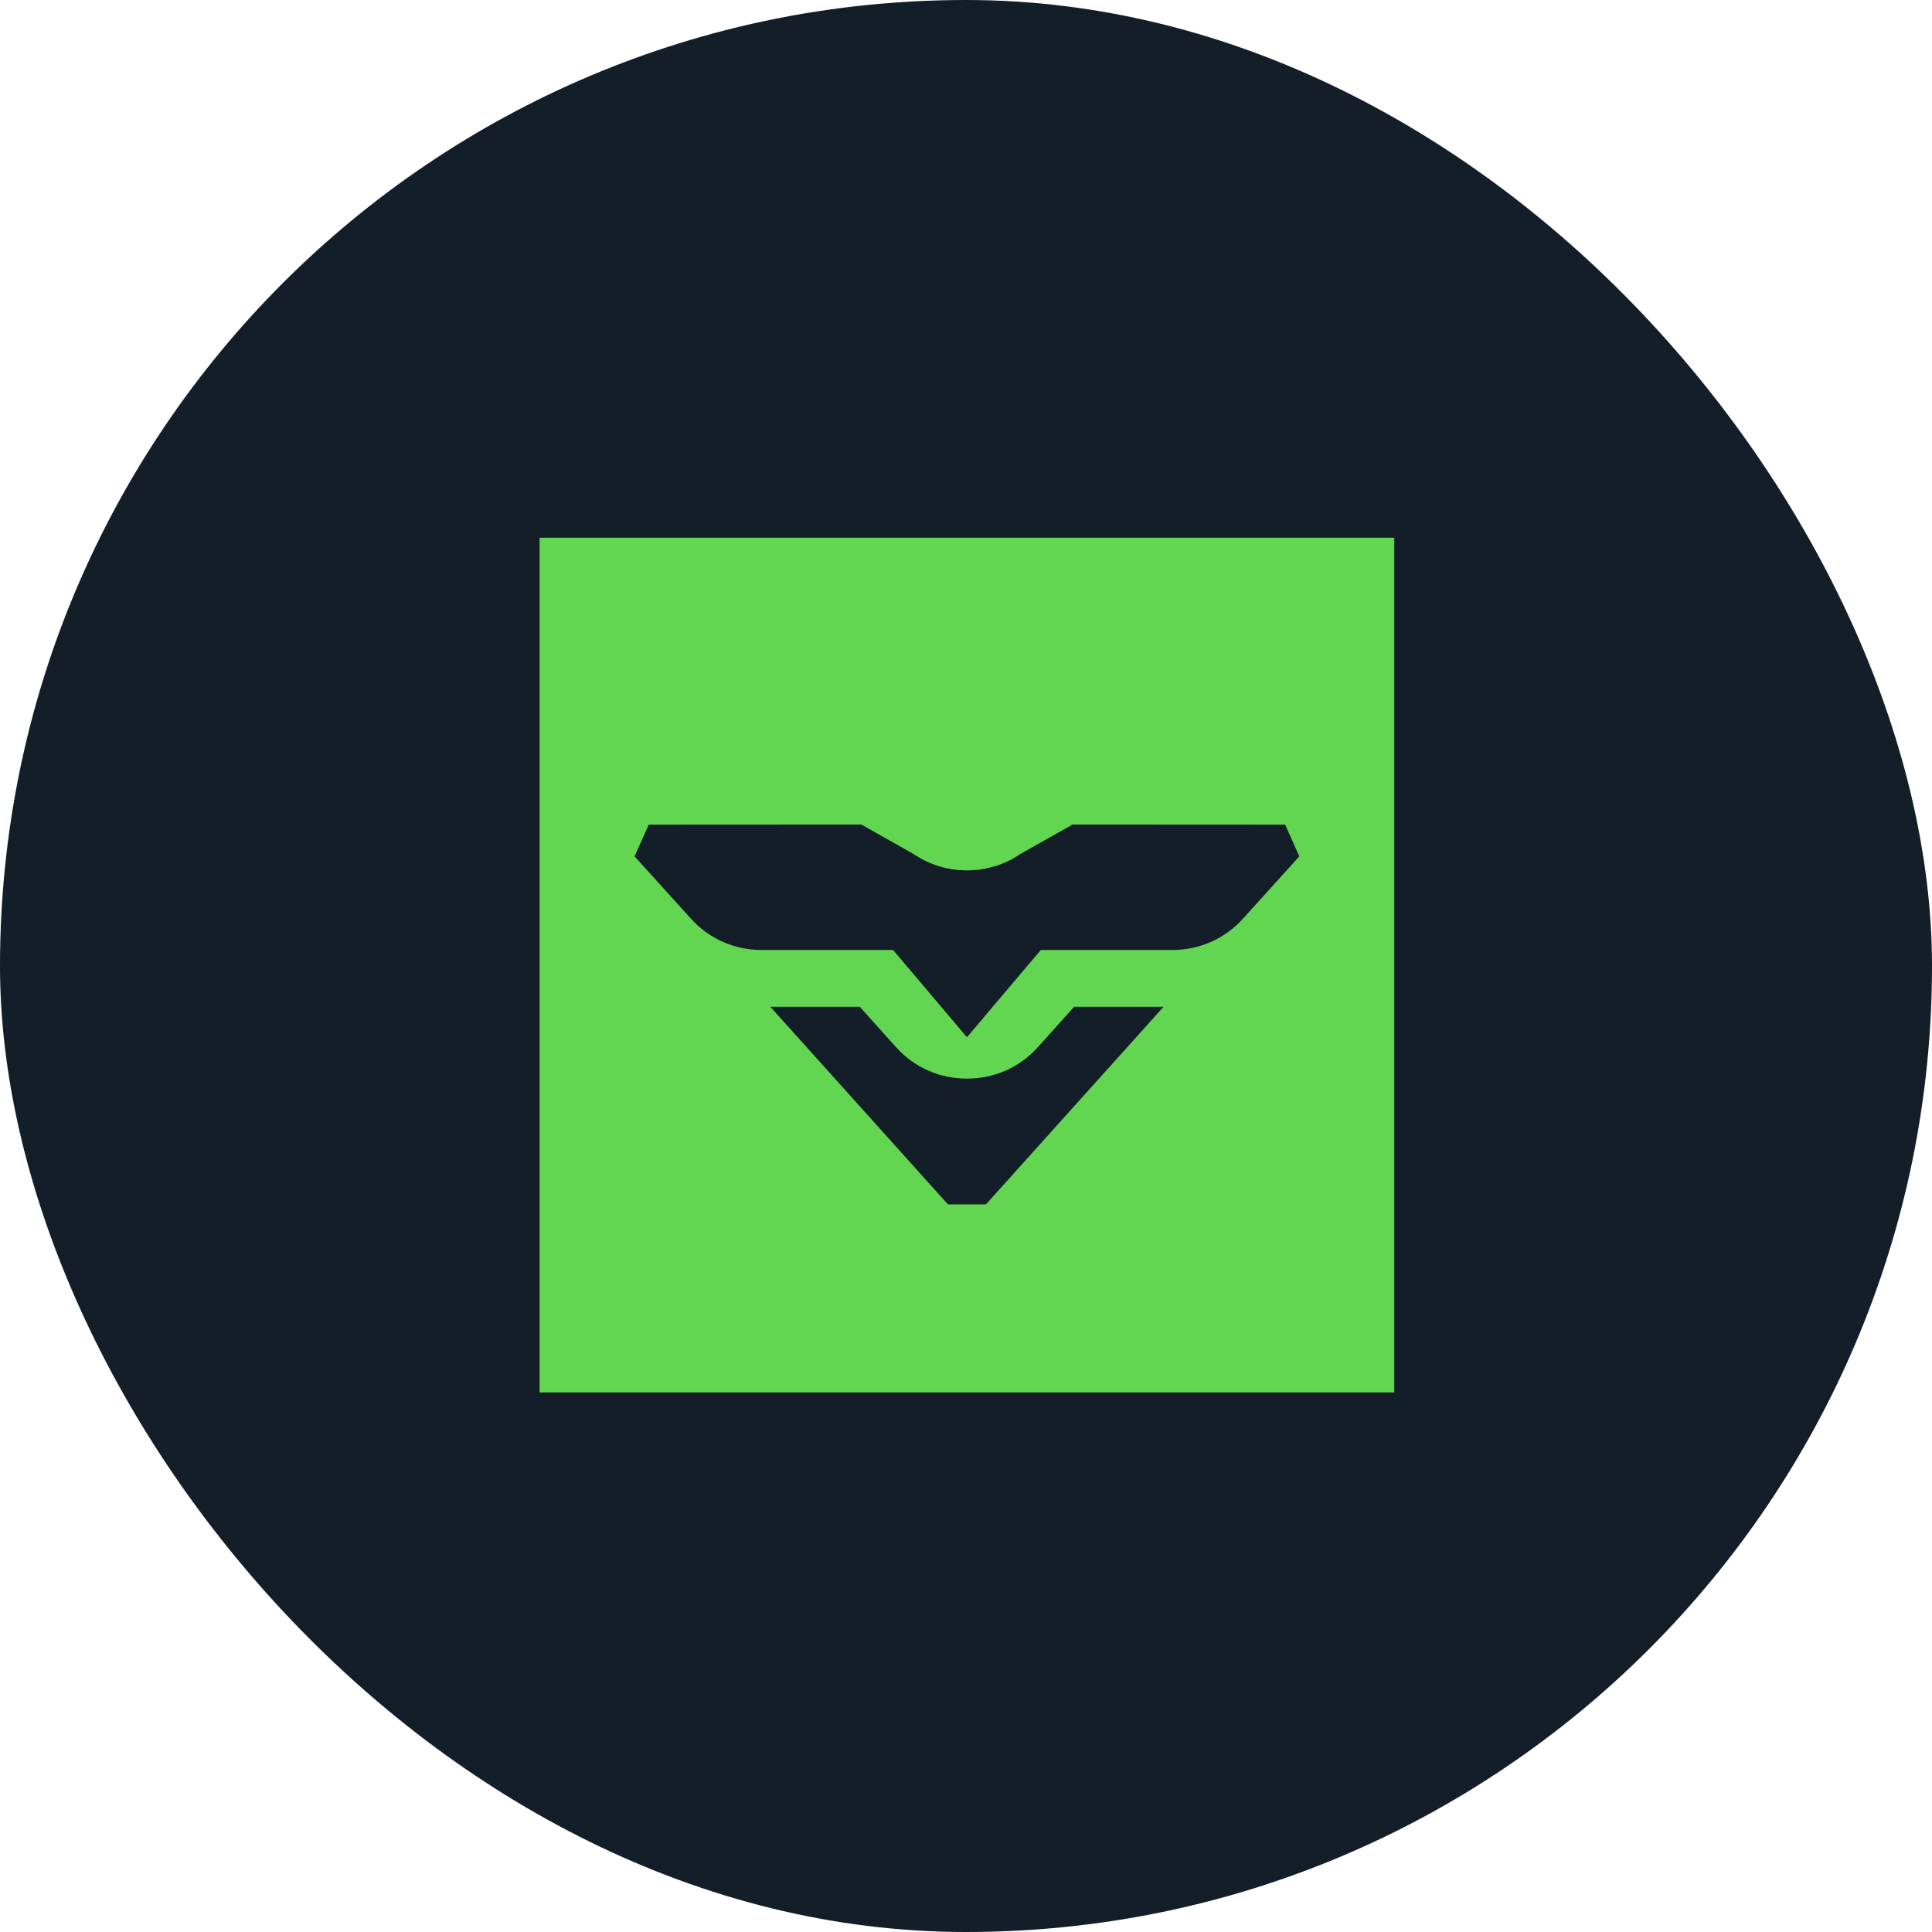
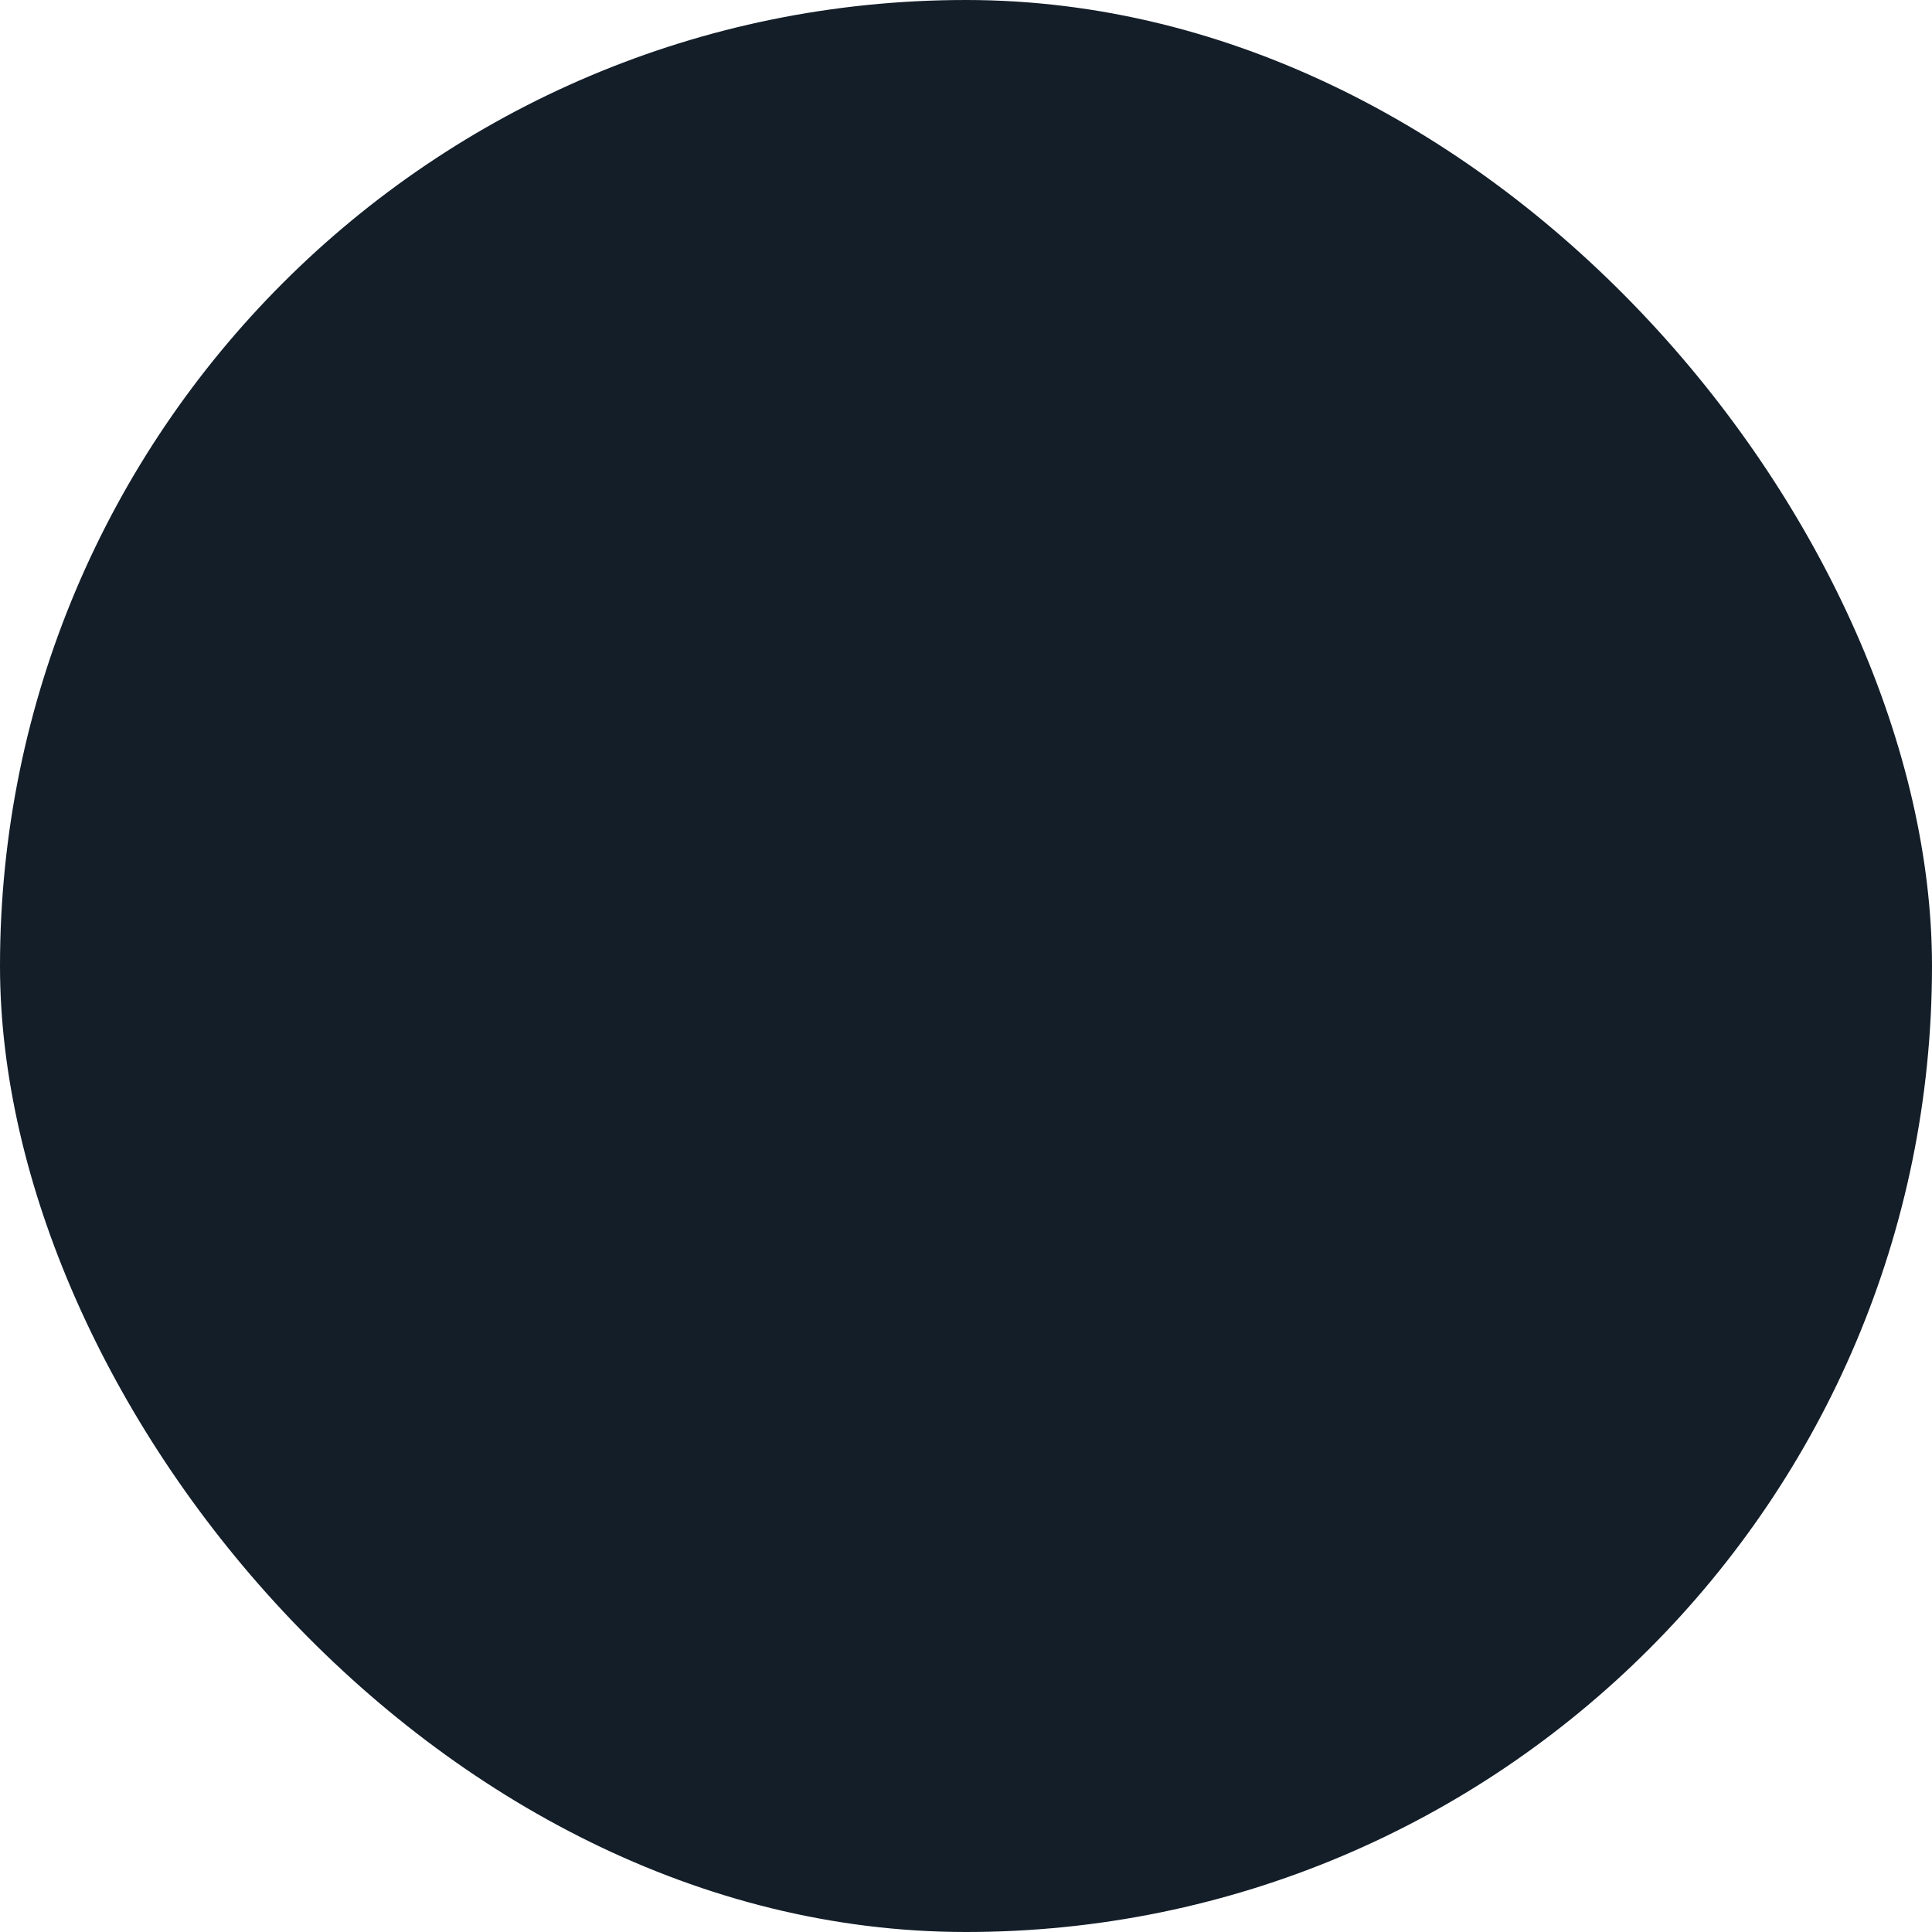
<svg xmlns="http://www.w3.org/2000/svg" width="1024" height="1024" viewBox="0 0 1024 1024" fill="none">
  <rect width="1024" height="1024" rx="512" fill="#131E29" />
-   <rect x="286" y="285" width="453" height="453" fill="#63D651" />
  <path d="M681.157 437.067L568.491 437.007L540.868 452.59C532.311 458.436 522.406 461.339 512.5 461.319C502.594 461.339 492.689 458.436 484.132 452.59L456.509 437.007L343.843 437.067L336.333 453.9L365.99 486.68C375.493 497.385 389.143 503.513 403.478 503.513H473.341L512.5 549.759L551.659 503.513H621.522C635.857 503.513 649.507 497.385 659.01 486.68L688.667 453.9L681.157 437.067Z" fill="#131E29" />
-   <path d="M550.06 555.043C540.056 566.197 526.267 571.754 512.499 571.674C498.73 571.734 484.941 566.197 474.937 555.043L455.734 533.64H408.309L502.414 638.339H522.583L616.689 533.64H569.264L550.06 555.043Z" fill="#131E29" />
+   <path d="M550.06 555.043C540.056 566.197 526.267 571.754 512.499 571.674C498.73 571.734 484.941 566.197 474.937 555.043L455.734 533.64H408.309L502.414 638.339H522.583L616.689 533.64H569.264Z" fill="#131E29" />
</svg>